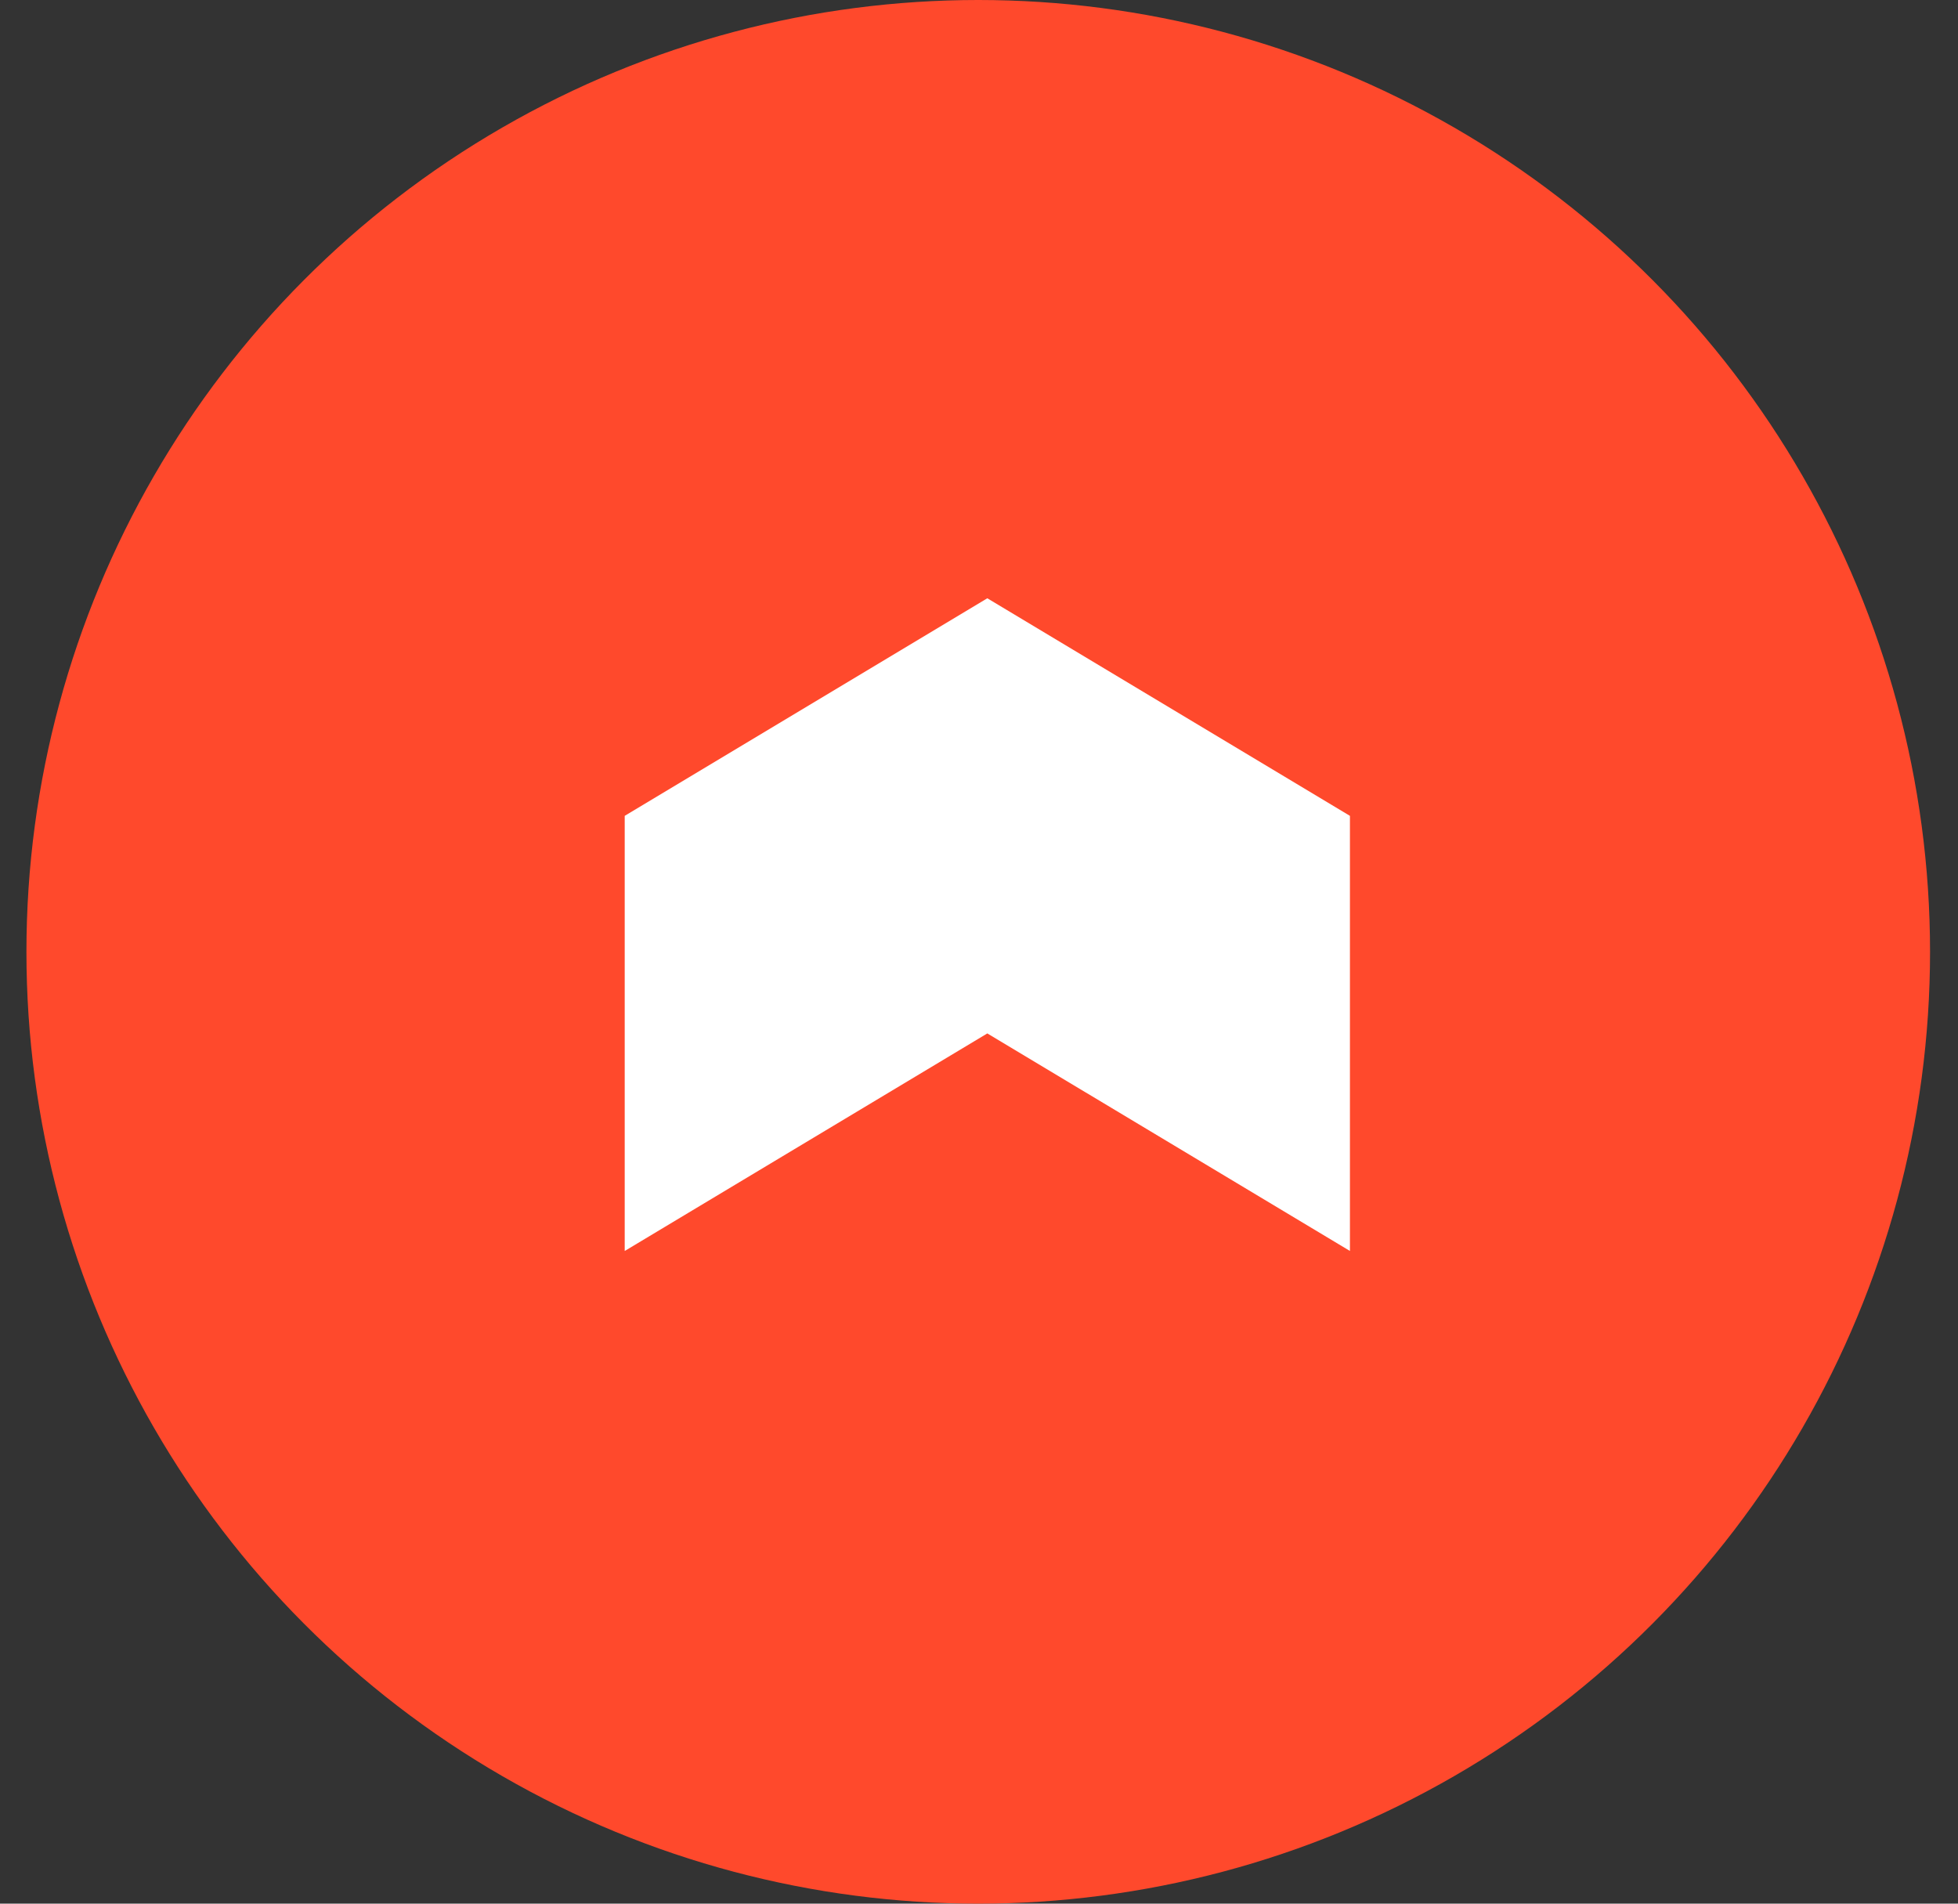
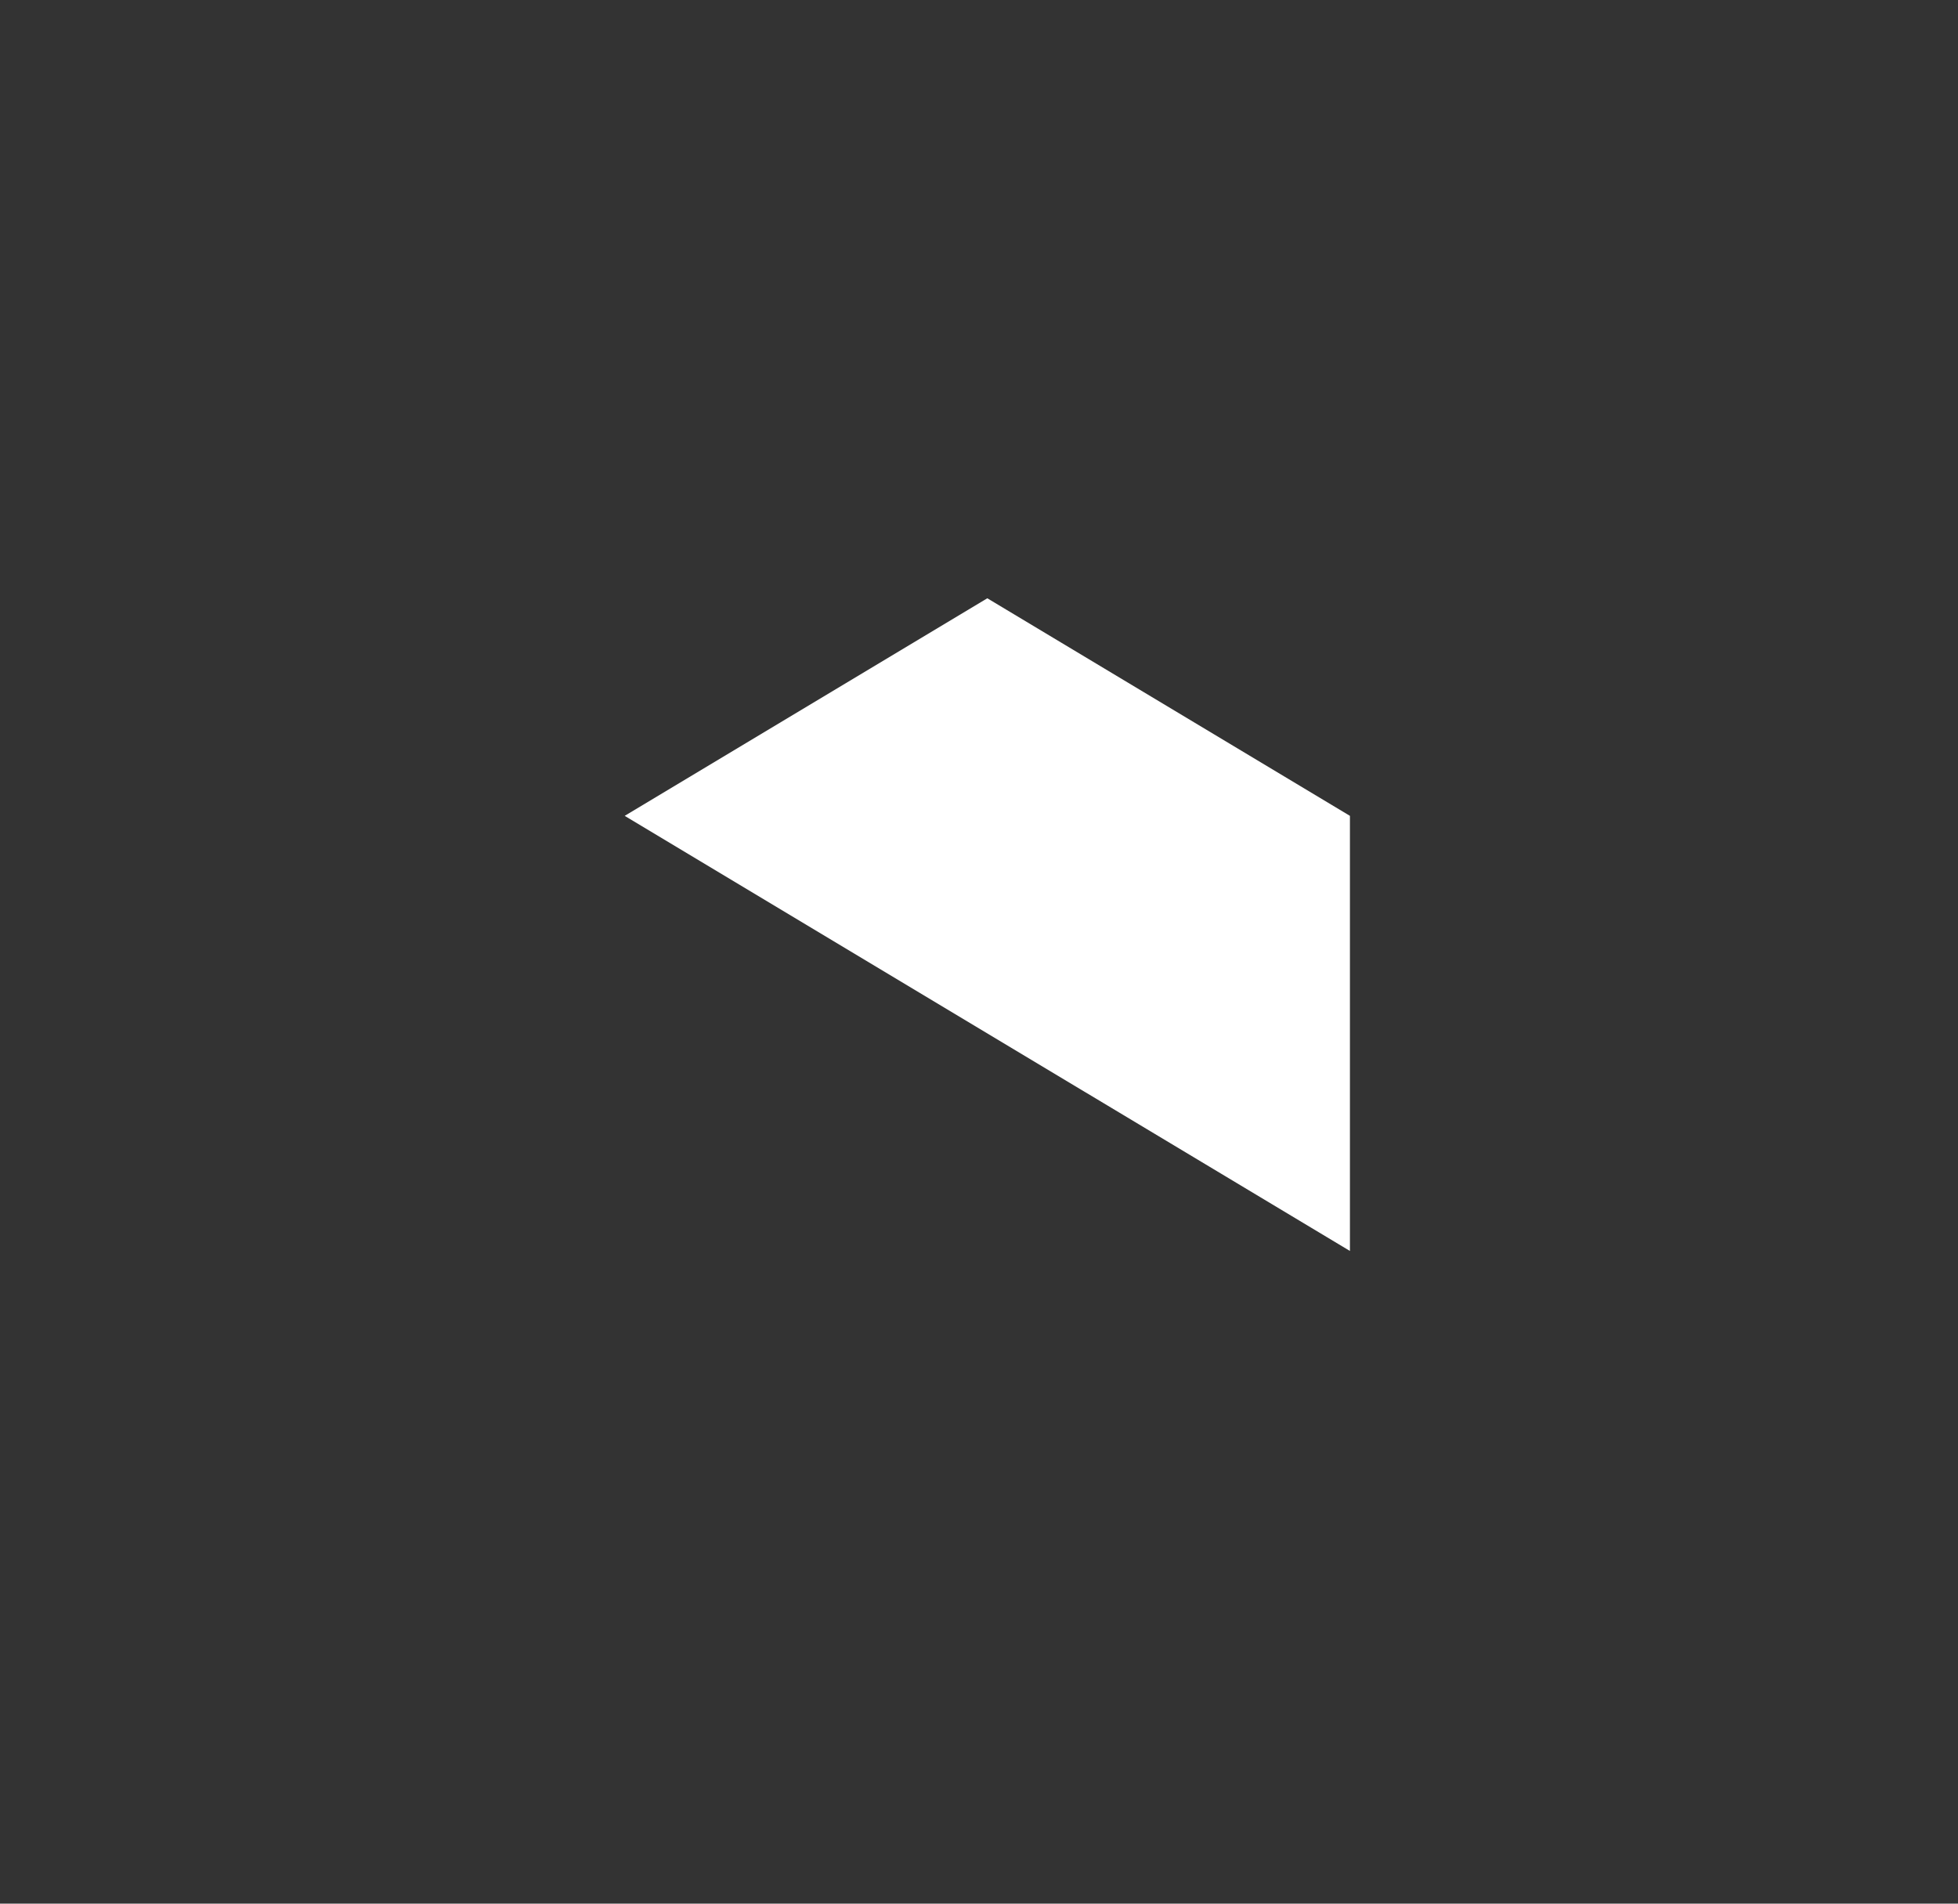
<svg xmlns="http://www.w3.org/2000/svg" width="36" height="35" viewBox="0 0 36 35" fill="none">
  <rect x="0" y="0" width="36" height="35" fill="#333333" stroke="none" />
-   <circle cx="17.986" cy="17.5" r="17.5" fill="#FF492C" />
-   <path d="M11.486 15V23L18.153 19L24.82 23V15L18.153 11L11.486 15Z" fill="white" />
+   <path d="M11.486 15L18.153 19L24.82 23V15L18.153 11L11.486 15Z" fill="white" />
</svg>